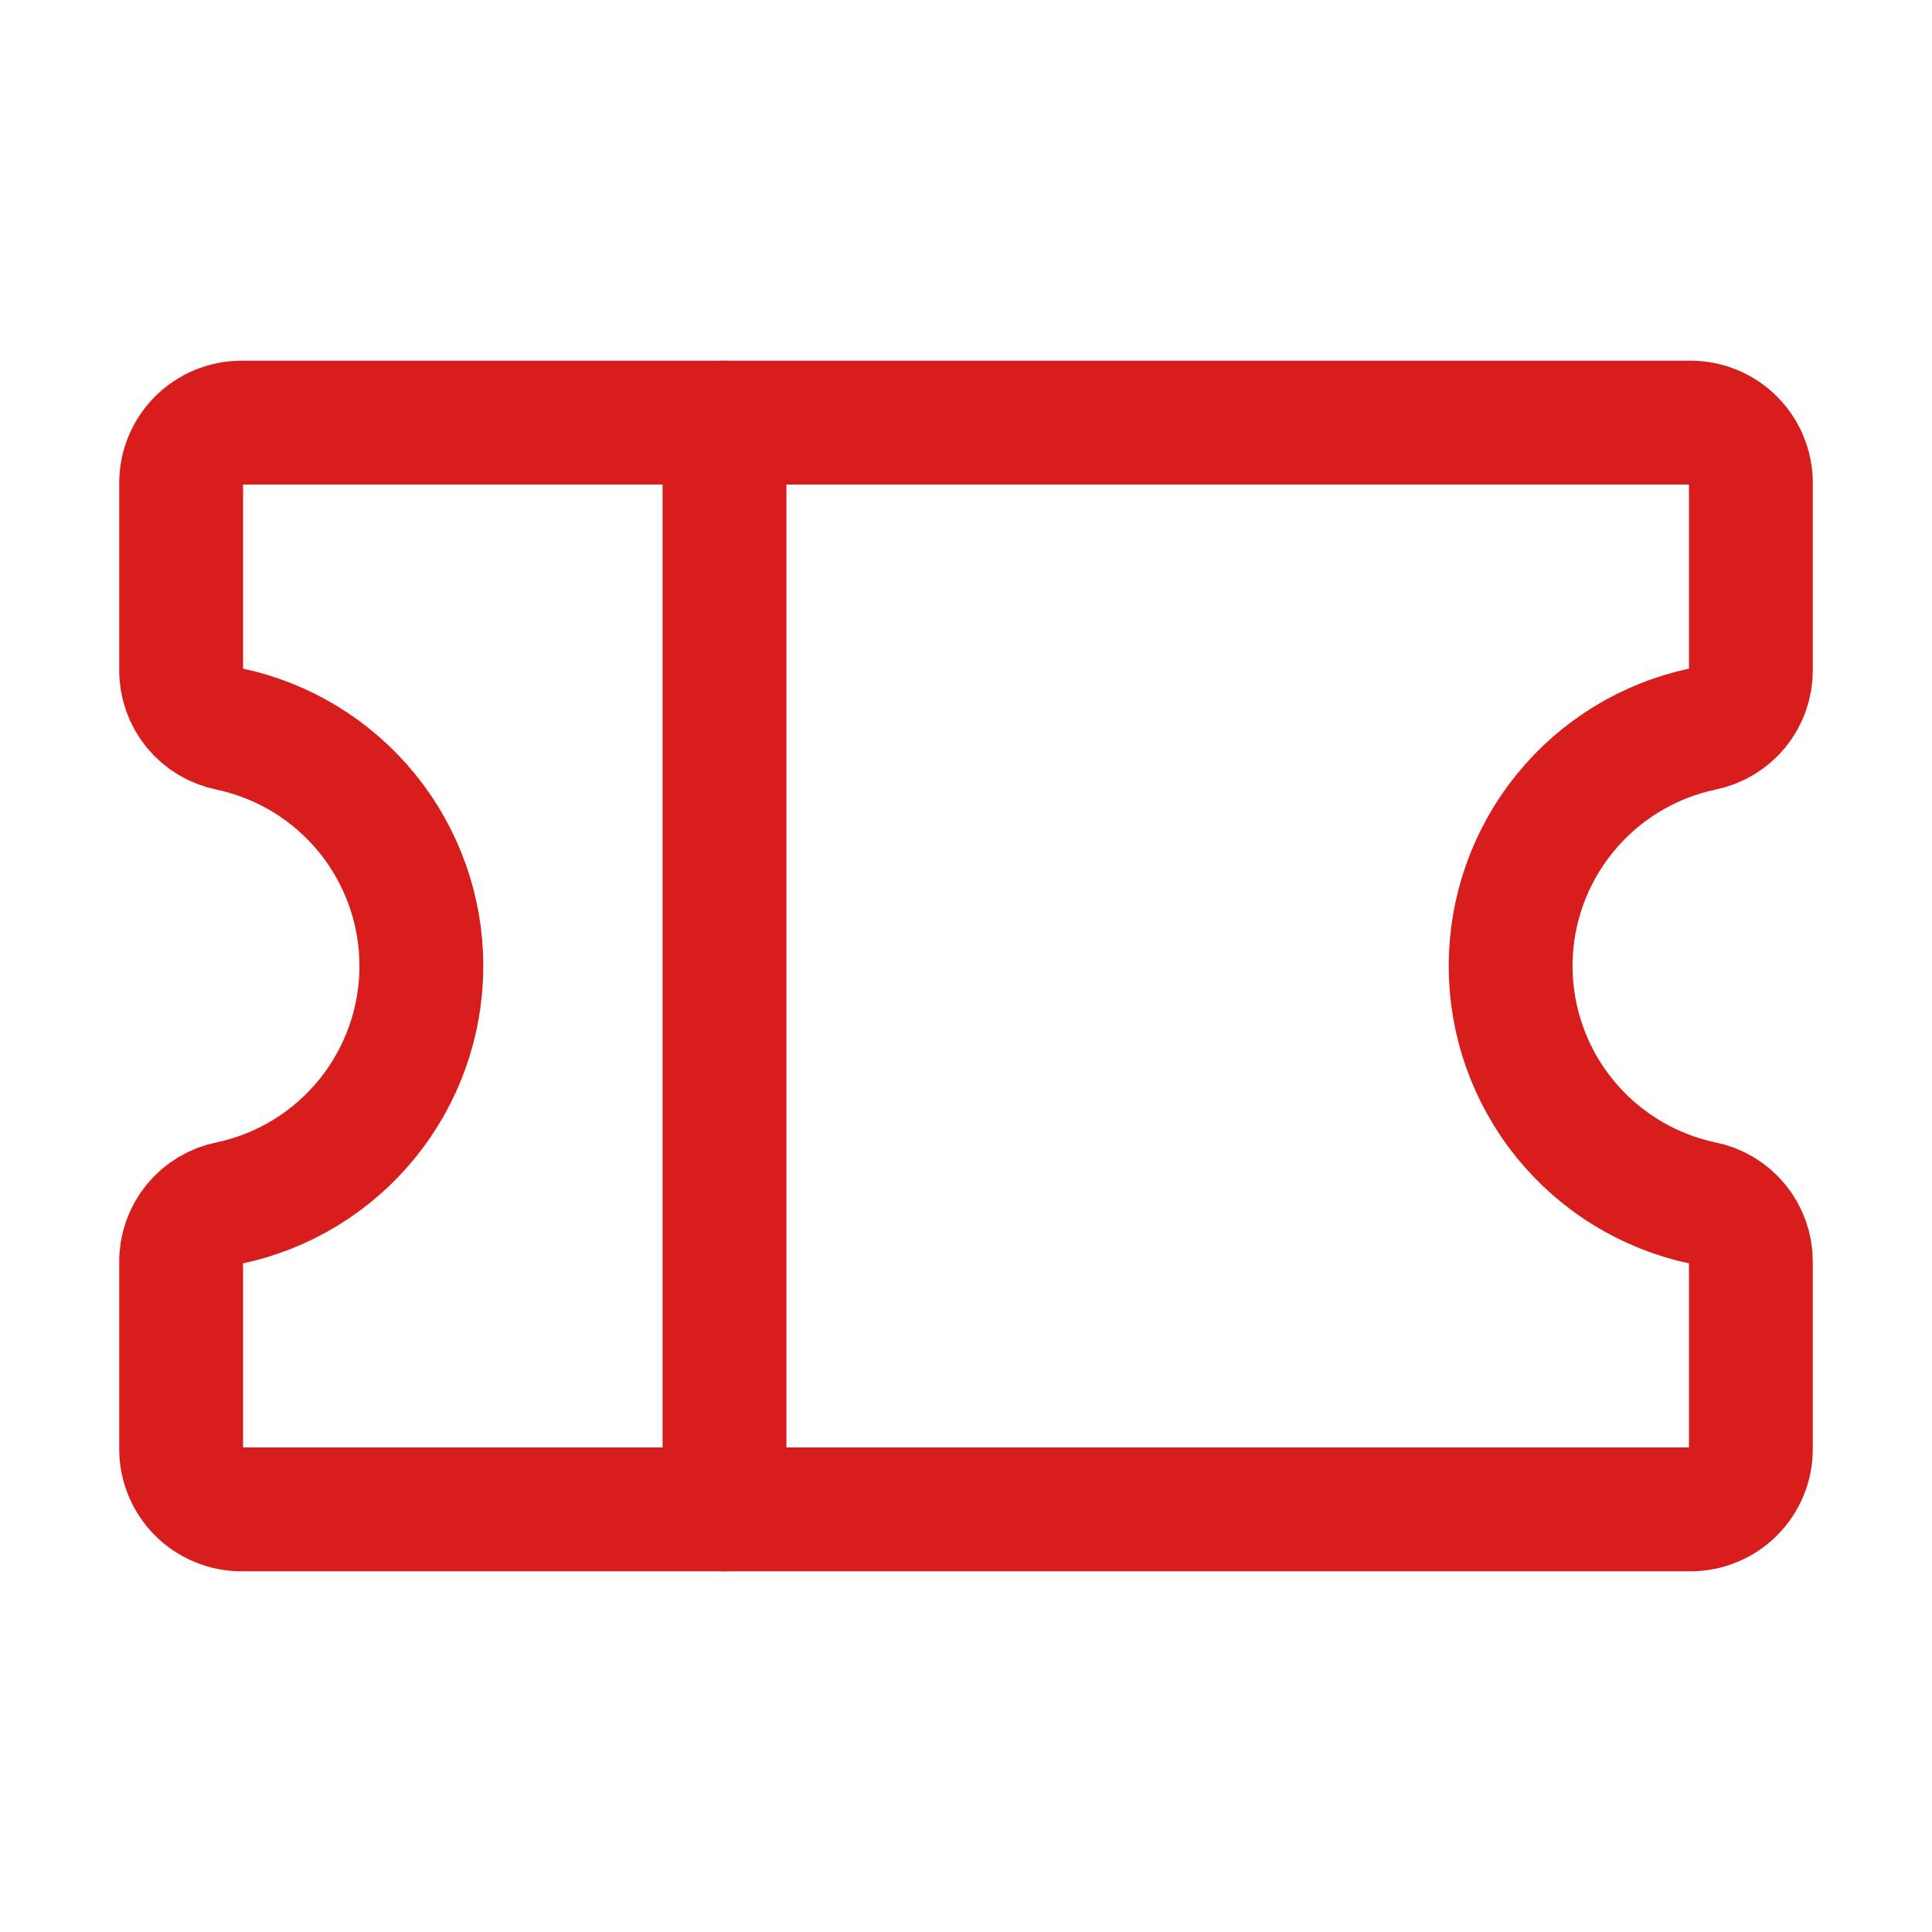
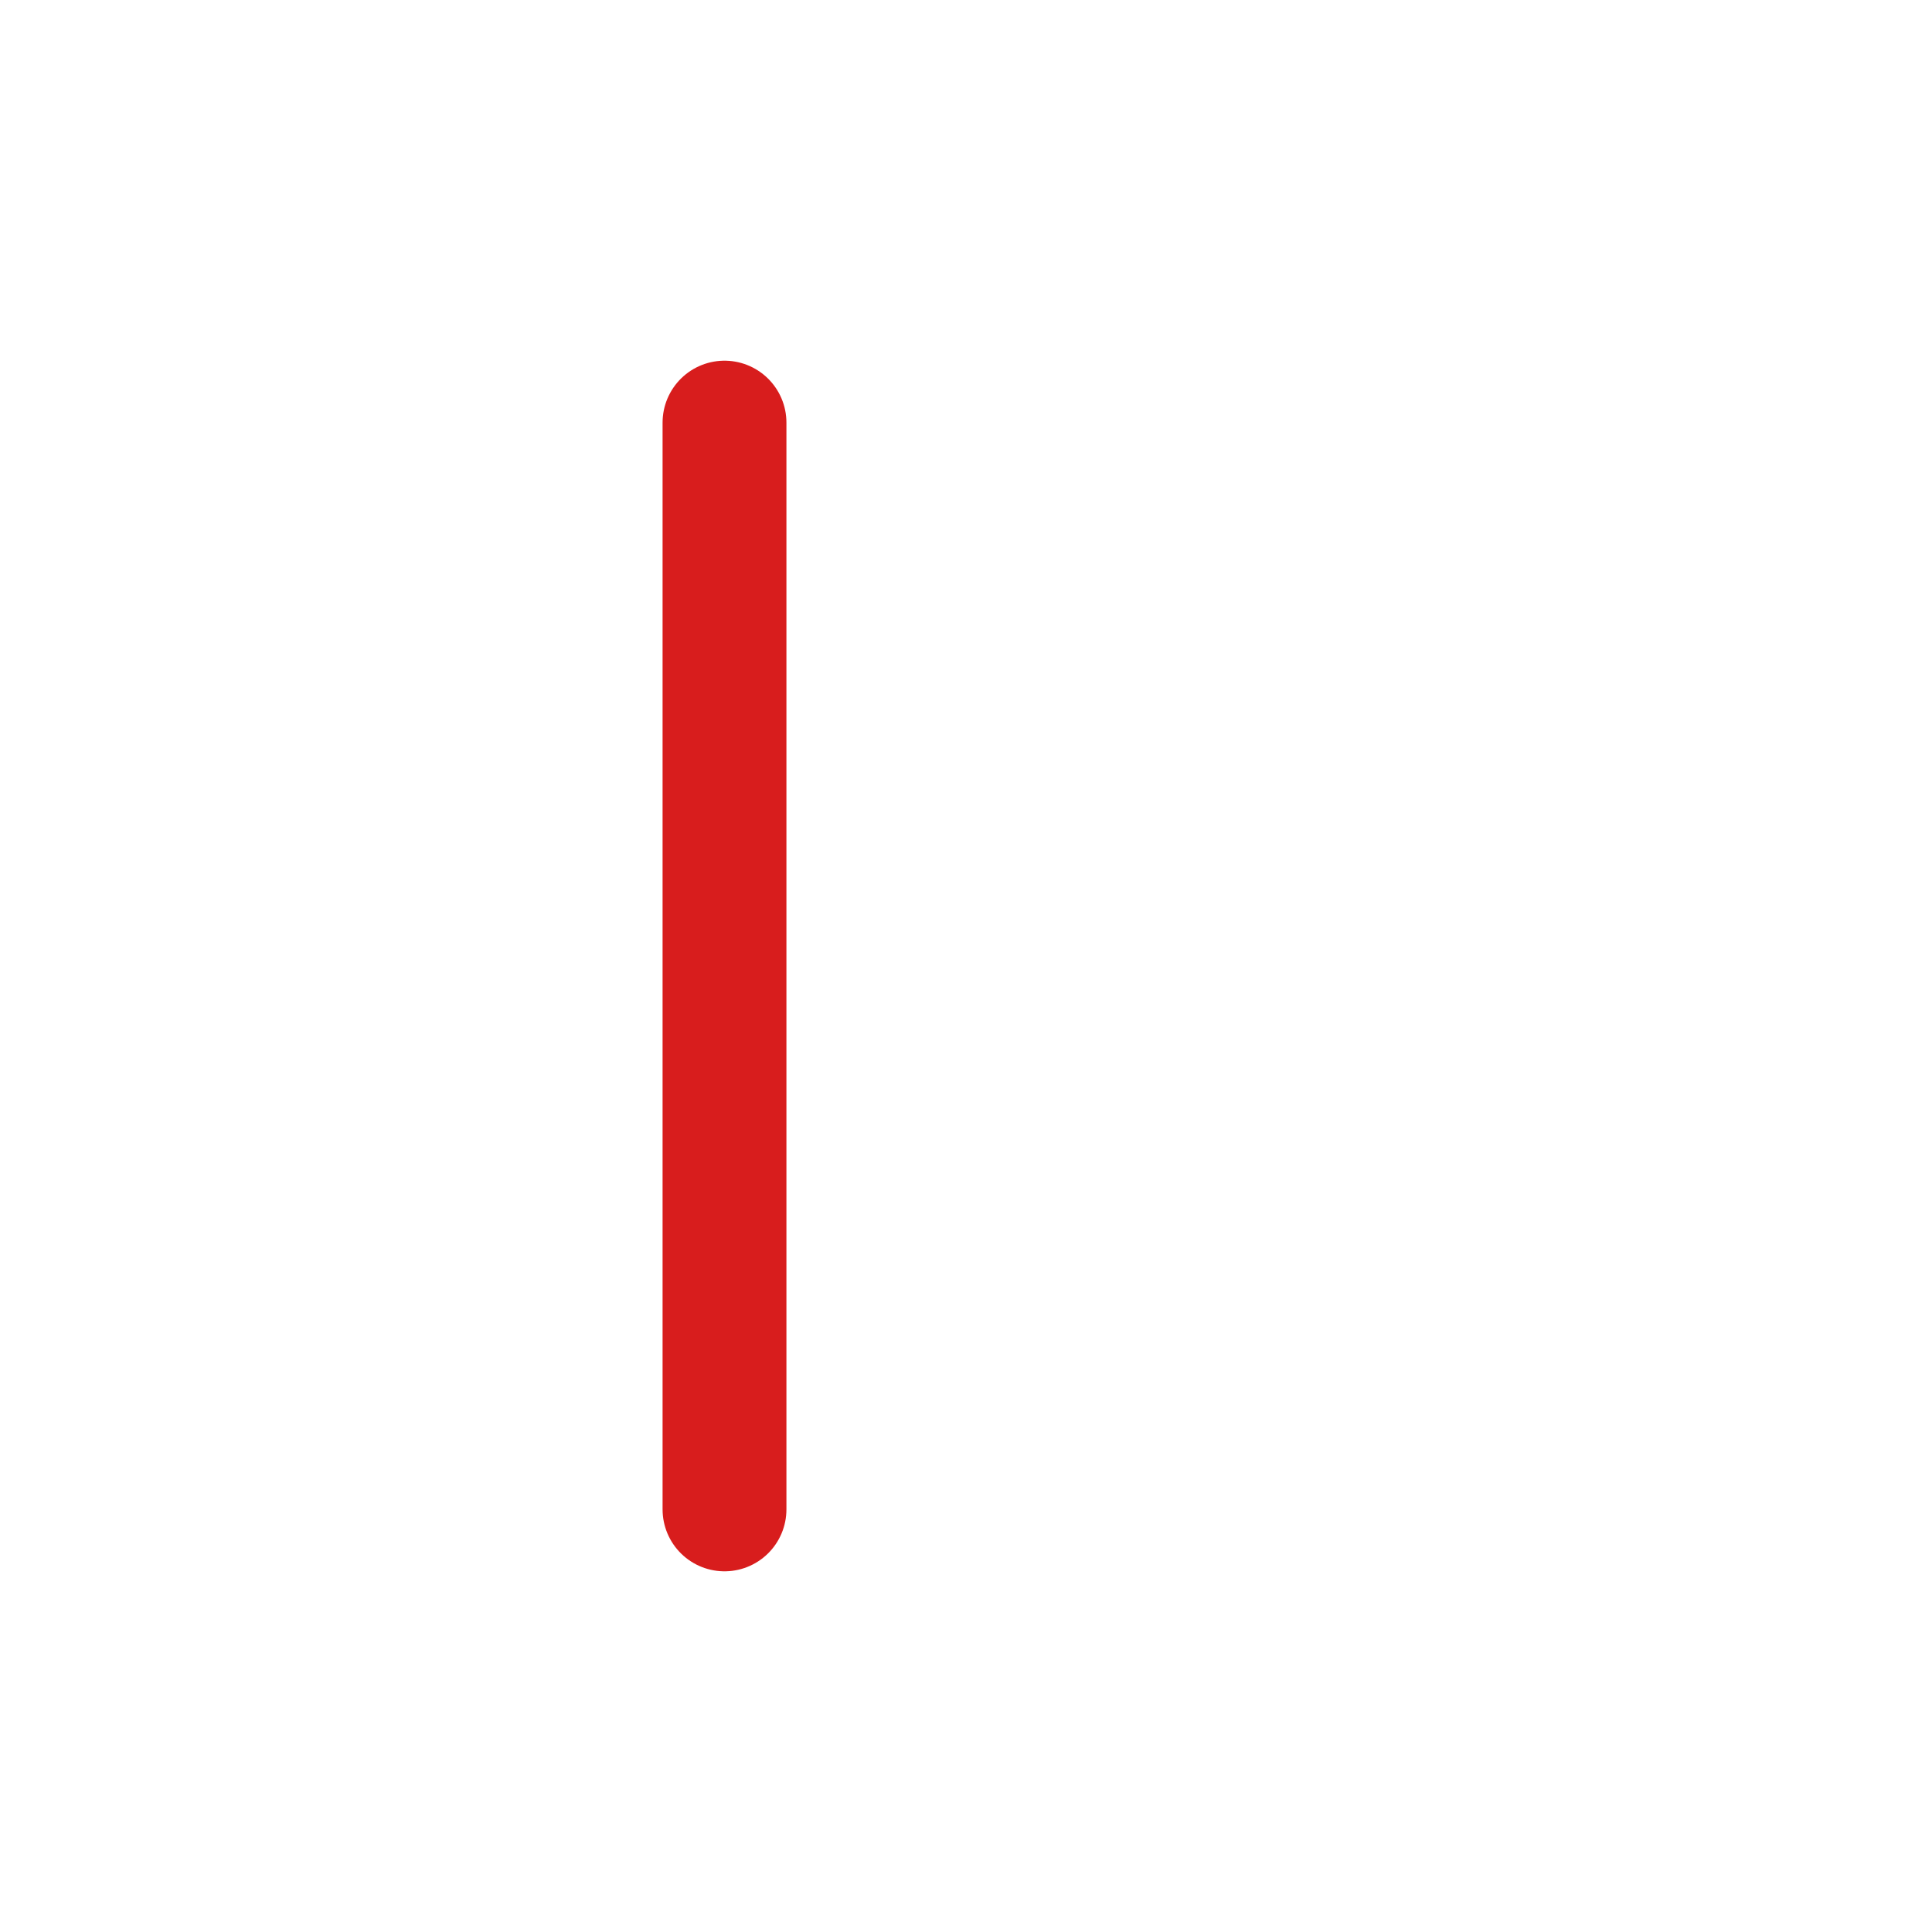
<svg xmlns="http://www.w3.org/2000/svg" width="78" height="78" viewBox="0 0 78 78" fill="none">
  <path d="M29.25 17.062V60.938" stroke="#D81D1D" stroke-width="5" stroke-linecap="round" stroke-linejoin="round" />
-   <path d="M7.313 50.944C7.309 50.382 7.503 49.838 7.859 49.404C8.215 48.97 8.711 48.674 9.263 48.567C11.455 48.102 13.421 46.897 14.831 45.156C16.242 43.414 17.012 41.241 17.012 39C17.012 36.759 16.242 34.586 14.831 32.844C13.421 31.103 11.455 29.898 9.263 29.433C8.711 29.326 8.215 29.03 7.859 28.596C7.503 28.162 7.309 27.618 7.313 27.056V19.5C7.313 18.854 7.569 18.233 8.026 17.776C8.484 17.319 9.104 17.062 9.75 17.062H68.25C68.897 17.062 69.516 17.319 69.974 17.776C70.431 18.233 70.688 18.854 70.688 19.5V27.056C70.691 27.618 70.497 28.162 70.141 28.596C69.785 29.03 69.289 29.326 68.737 29.433C66.545 29.898 64.579 31.103 63.169 32.844C61.758 34.586 60.988 36.759 60.988 39C60.988 41.241 61.758 43.414 63.169 45.156C64.579 46.897 66.545 48.102 68.737 48.567C69.289 48.674 69.785 48.97 70.141 49.404C70.497 49.838 70.691 50.382 70.688 50.944V58.5C70.688 59.147 70.431 59.767 69.974 60.224C69.516 60.681 68.897 60.938 68.25 60.938H9.75C9.104 60.938 8.484 60.681 8.026 60.224C7.569 59.767 7.313 59.147 7.313 58.5V50.944Z" stroke="#D81D1D" stroke-width="5" stroke-linecap="round" stroke-linejoin="round" />
</svg>